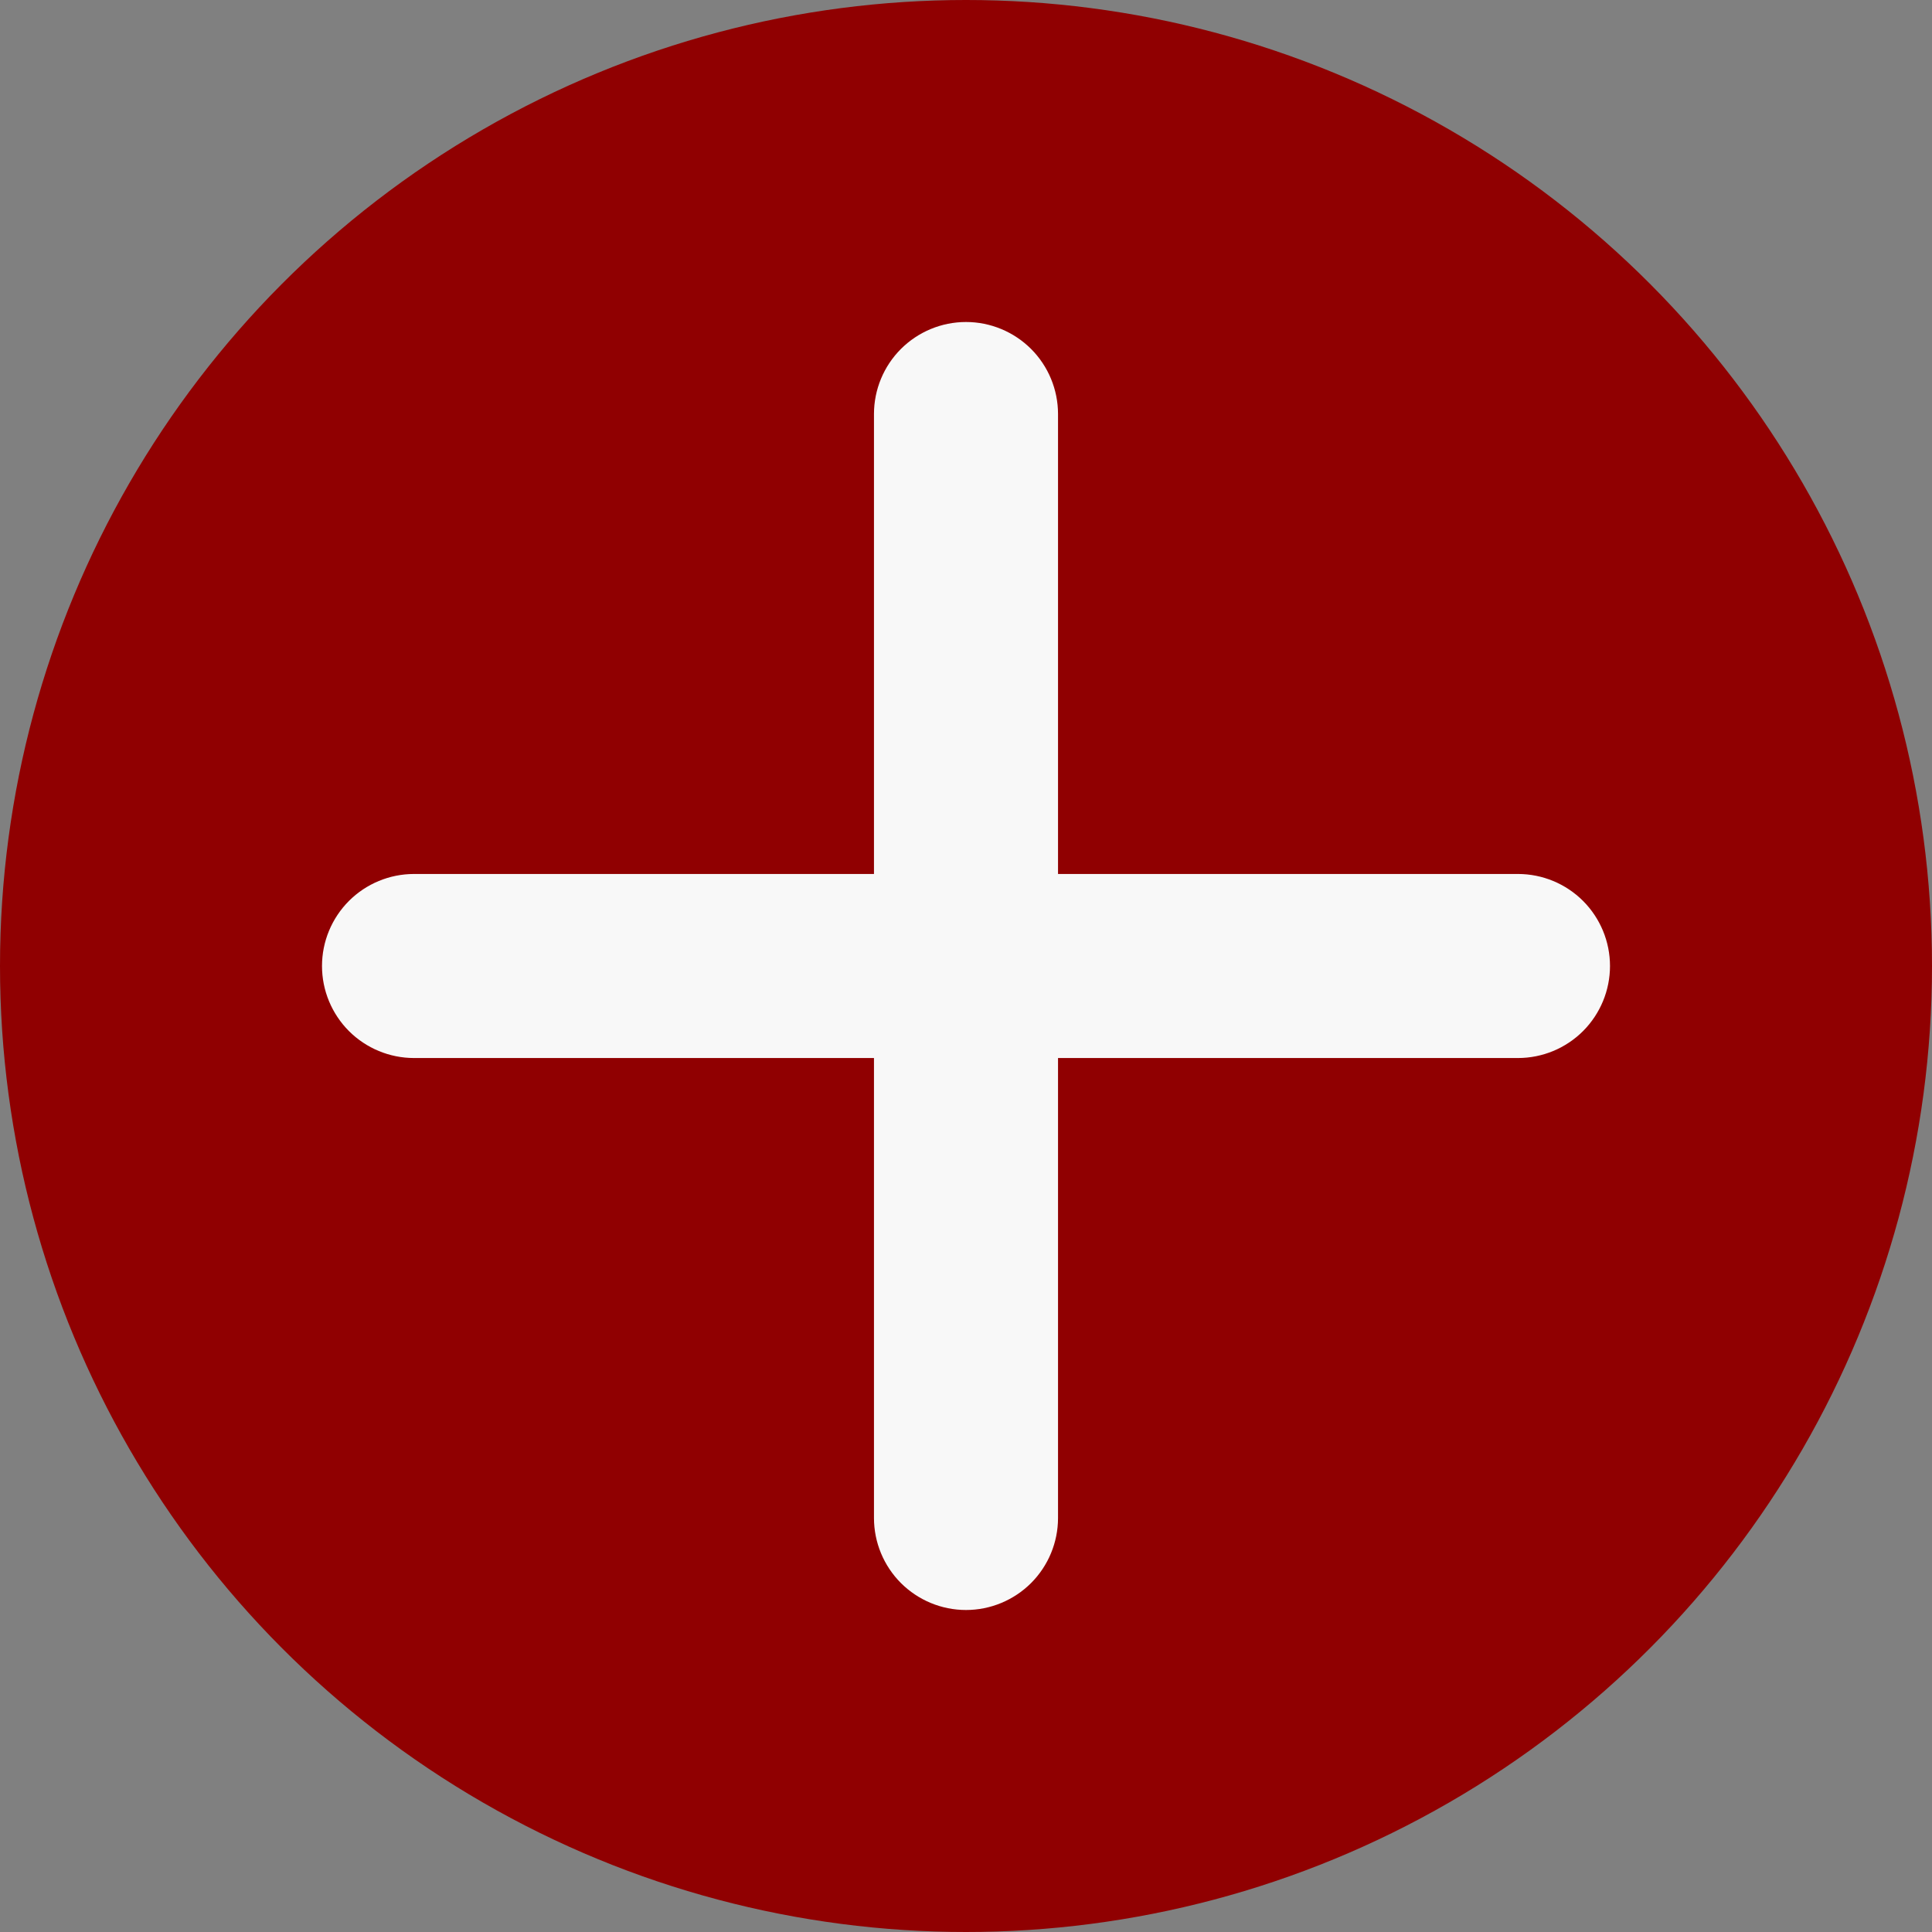
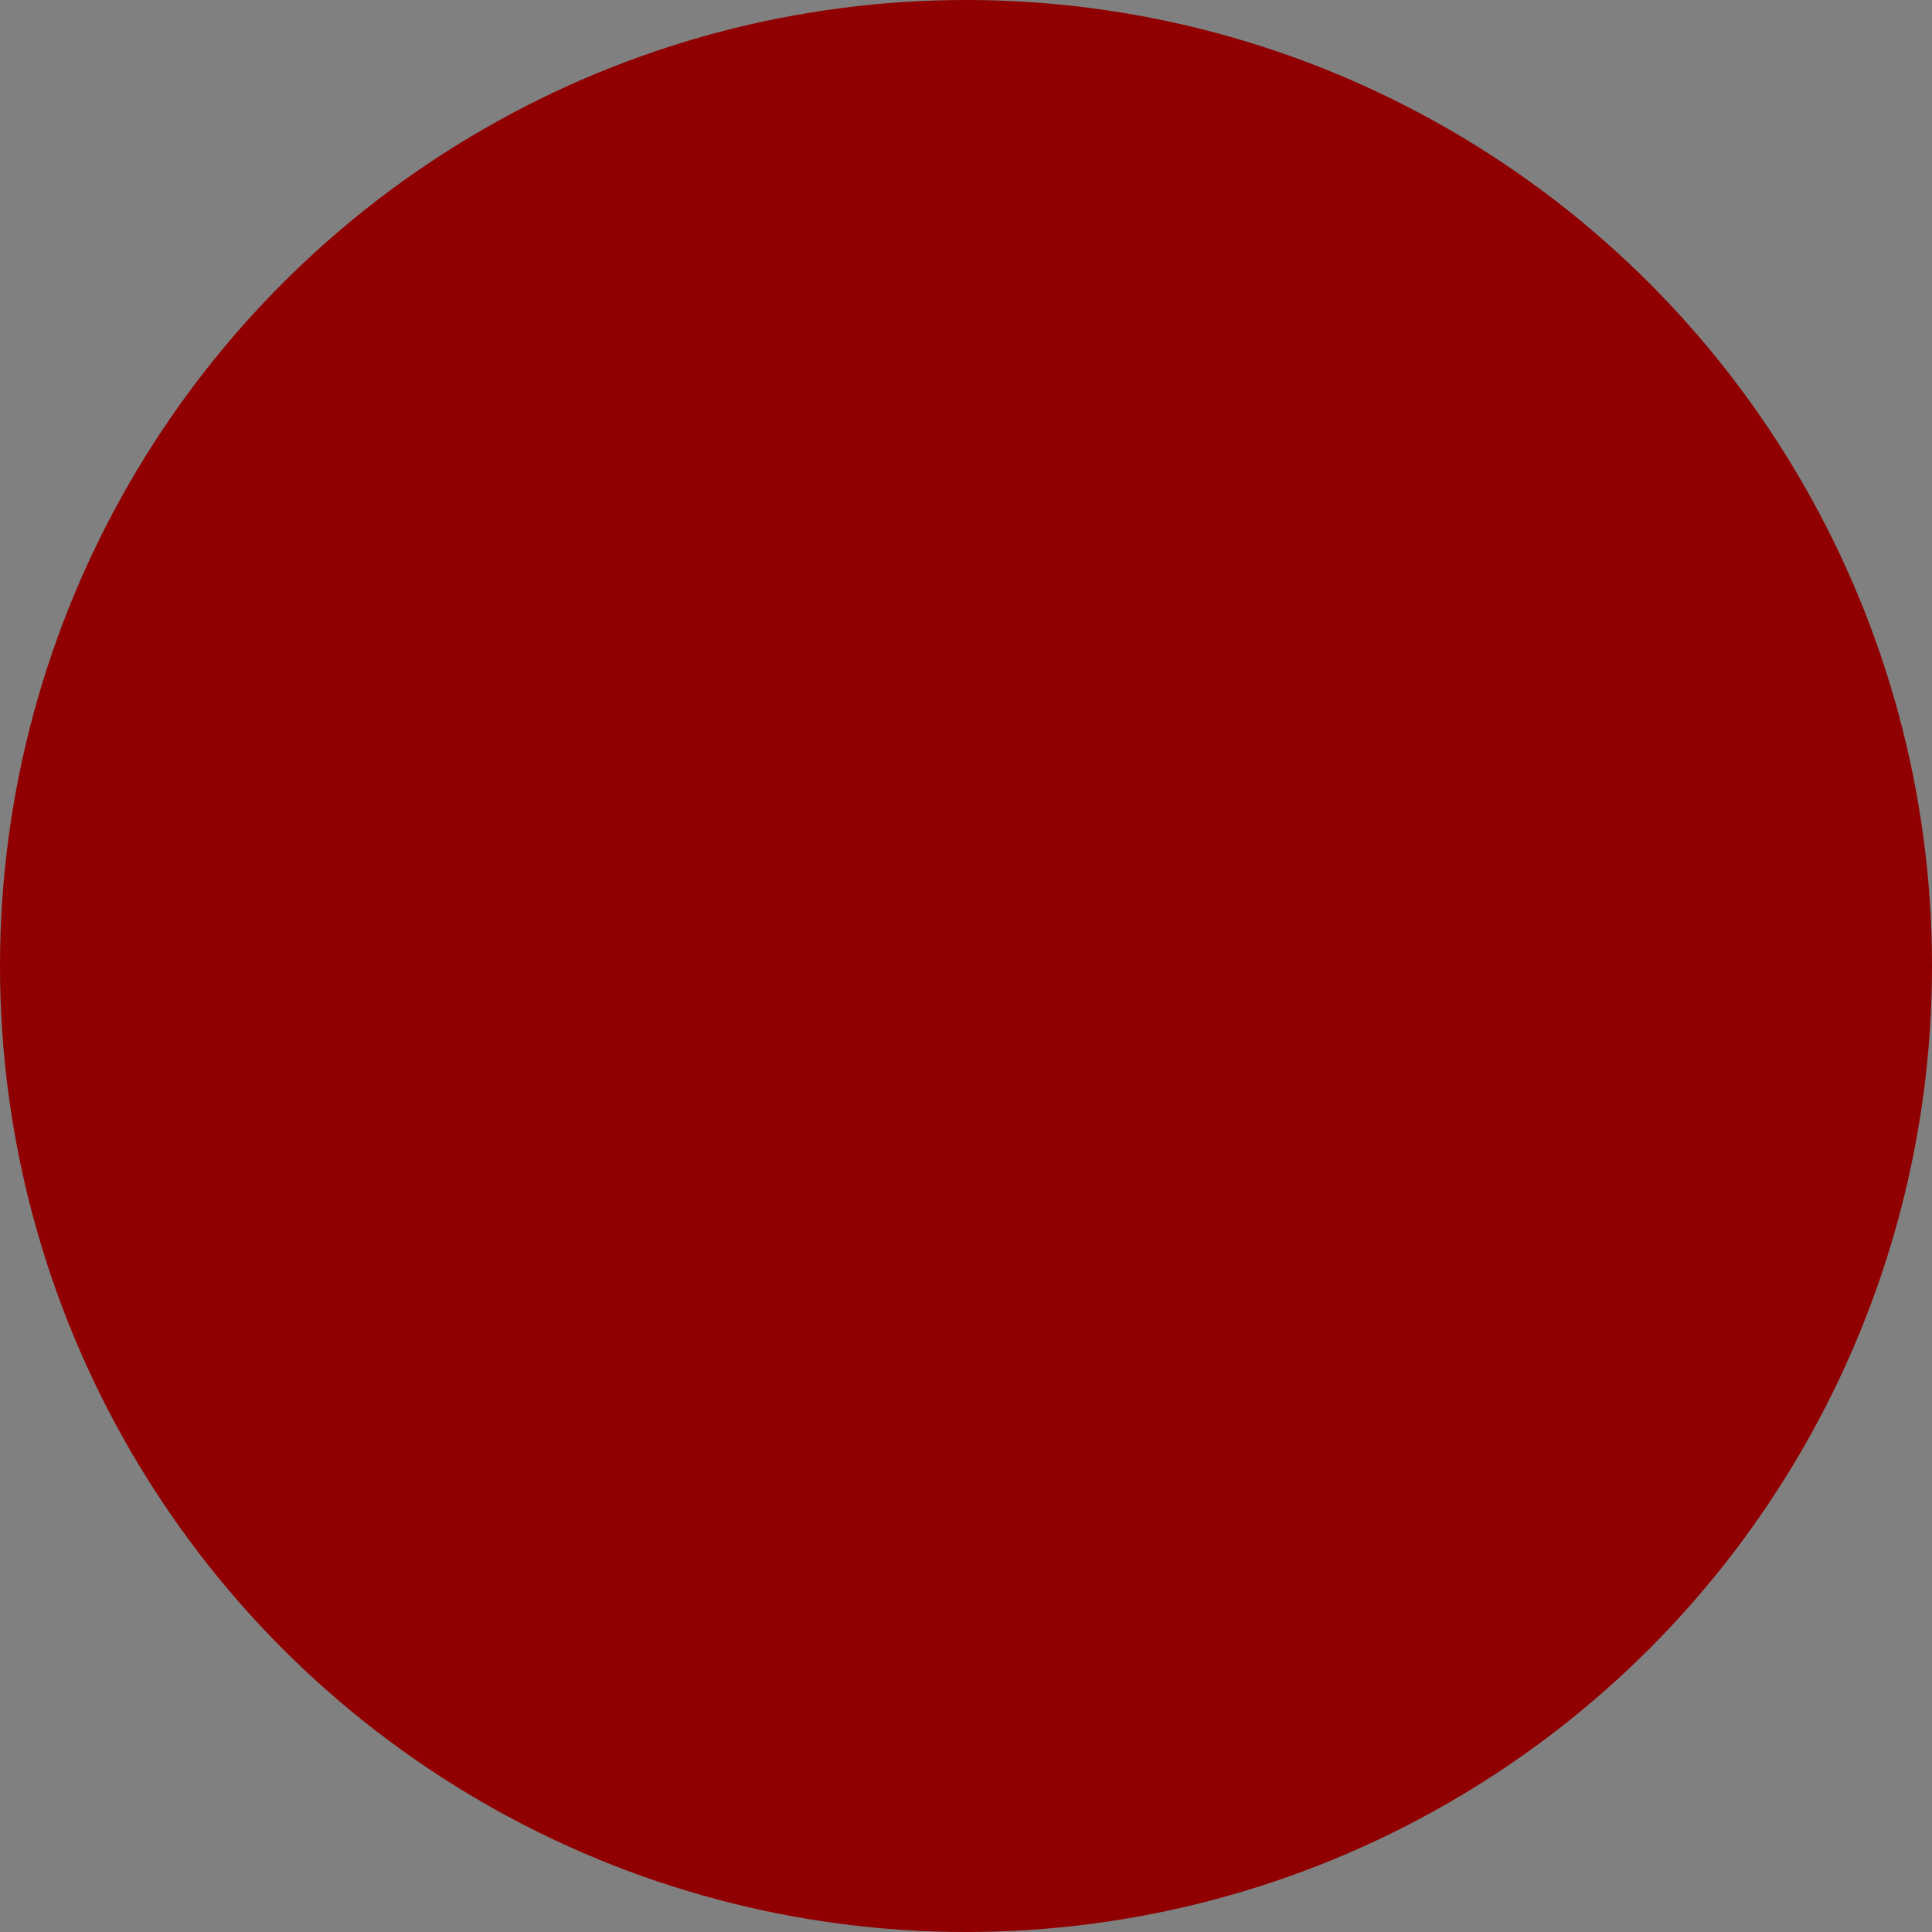
<svg xmlns="http://www.w3.org/2000/svg" width="30" height="30" viewBox="0 0 30 30" fill="none">
  <rect x="0" y="0" width="30" height="30" fill="#808080" stroke="none" />
  <circle cx="15" cy="15" r="15" fill="#900001" />
-   <path d="M23.571 16.429H16.429V23.571C16.429 23.95 16.278 24.314 16.01 24.582C15.742 24.849 15.379 25 15 25C14.621 25 14.258 24.849 13.99 24.582C13.722 24.314 13.571 23.95 13.571 23.571V16.429H6.429C6.05 16.429 5.686 16.278 5.418 16.01C5.151 15.742 5 15.379 5 15C5 14.621 5.151 14.258 5.418 13.99C5.686 13.722 6.05 13.571 6.429 13.571H13.571V6.429C13.571 6.05 13.722 5.686 13.99 5.418C14.258 5.151 14.621 5 15 5C15.379 5 15.742 5.151 16.01 5.418C16.278 5.686 16.429 6.05 16.429 6.429V13.571H23.571C23.95 13.571 24.314 13.722 24.582 13.99C24.849 14.258 25 14.621 25 15C25 15.379 24.849 15.742 24.582 16.01C24.314 16.278 23.95 16.429 23.571 16.429Z" fill="#F8F8F8" />
</svg>